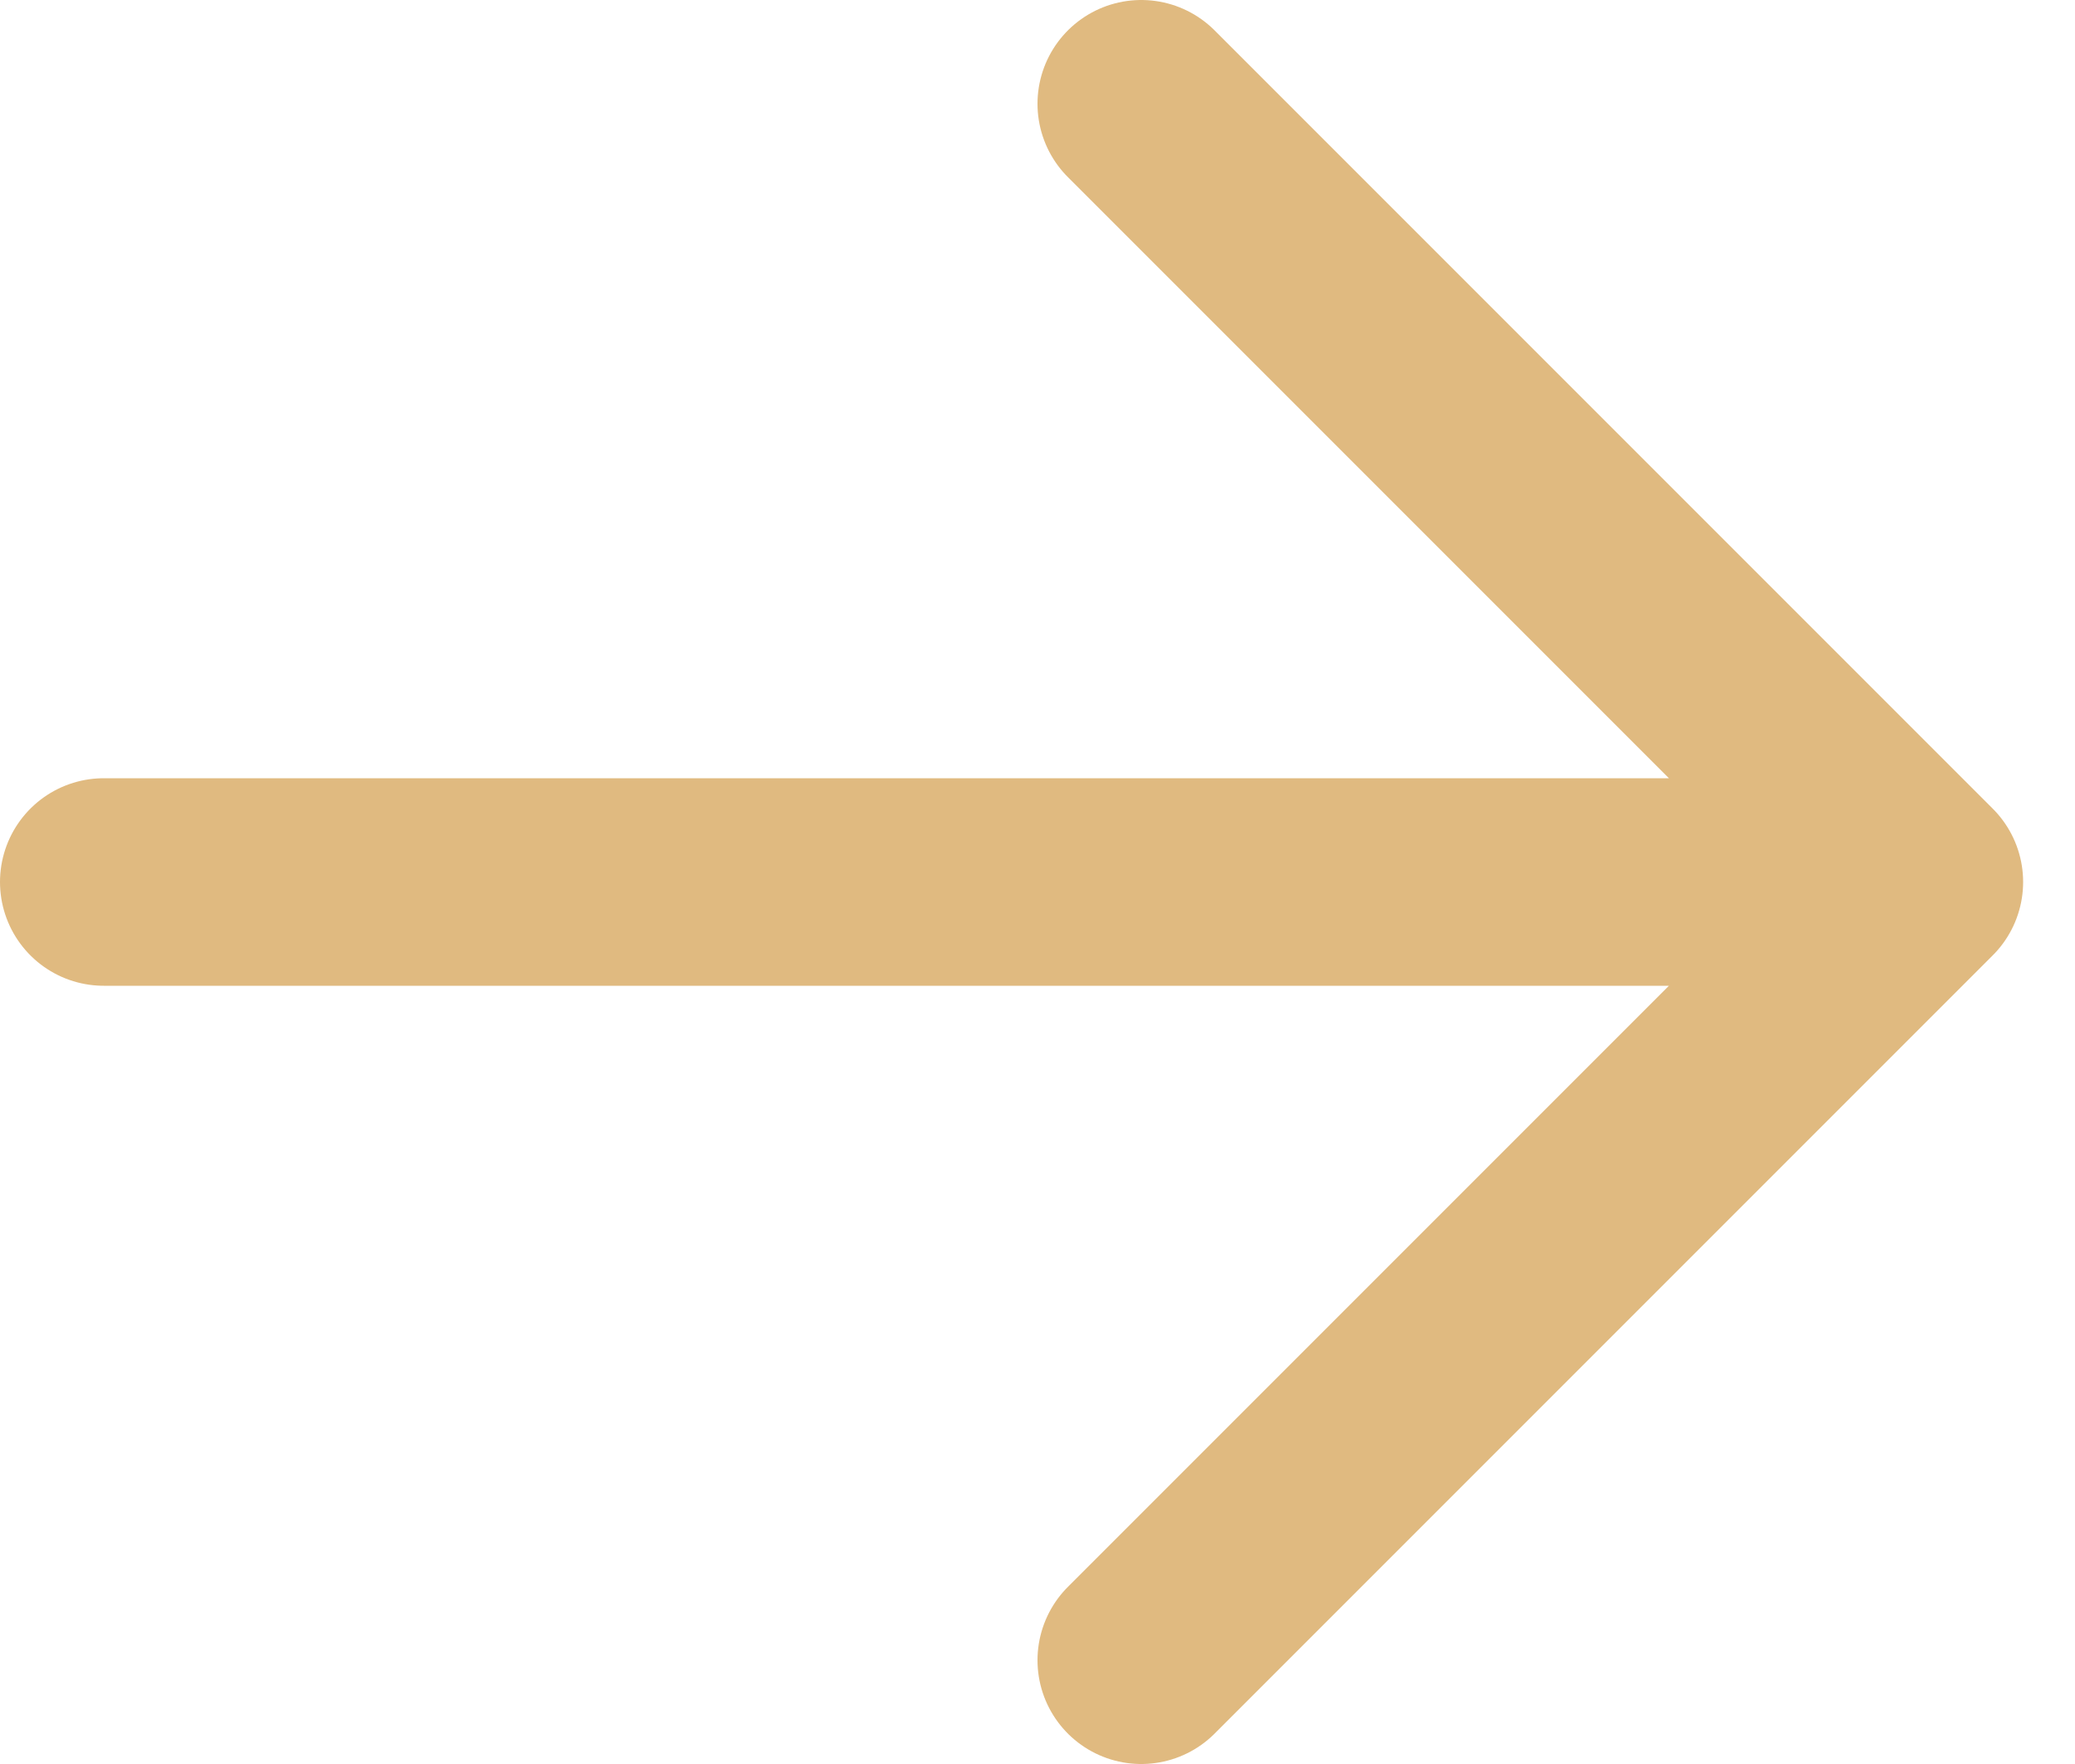
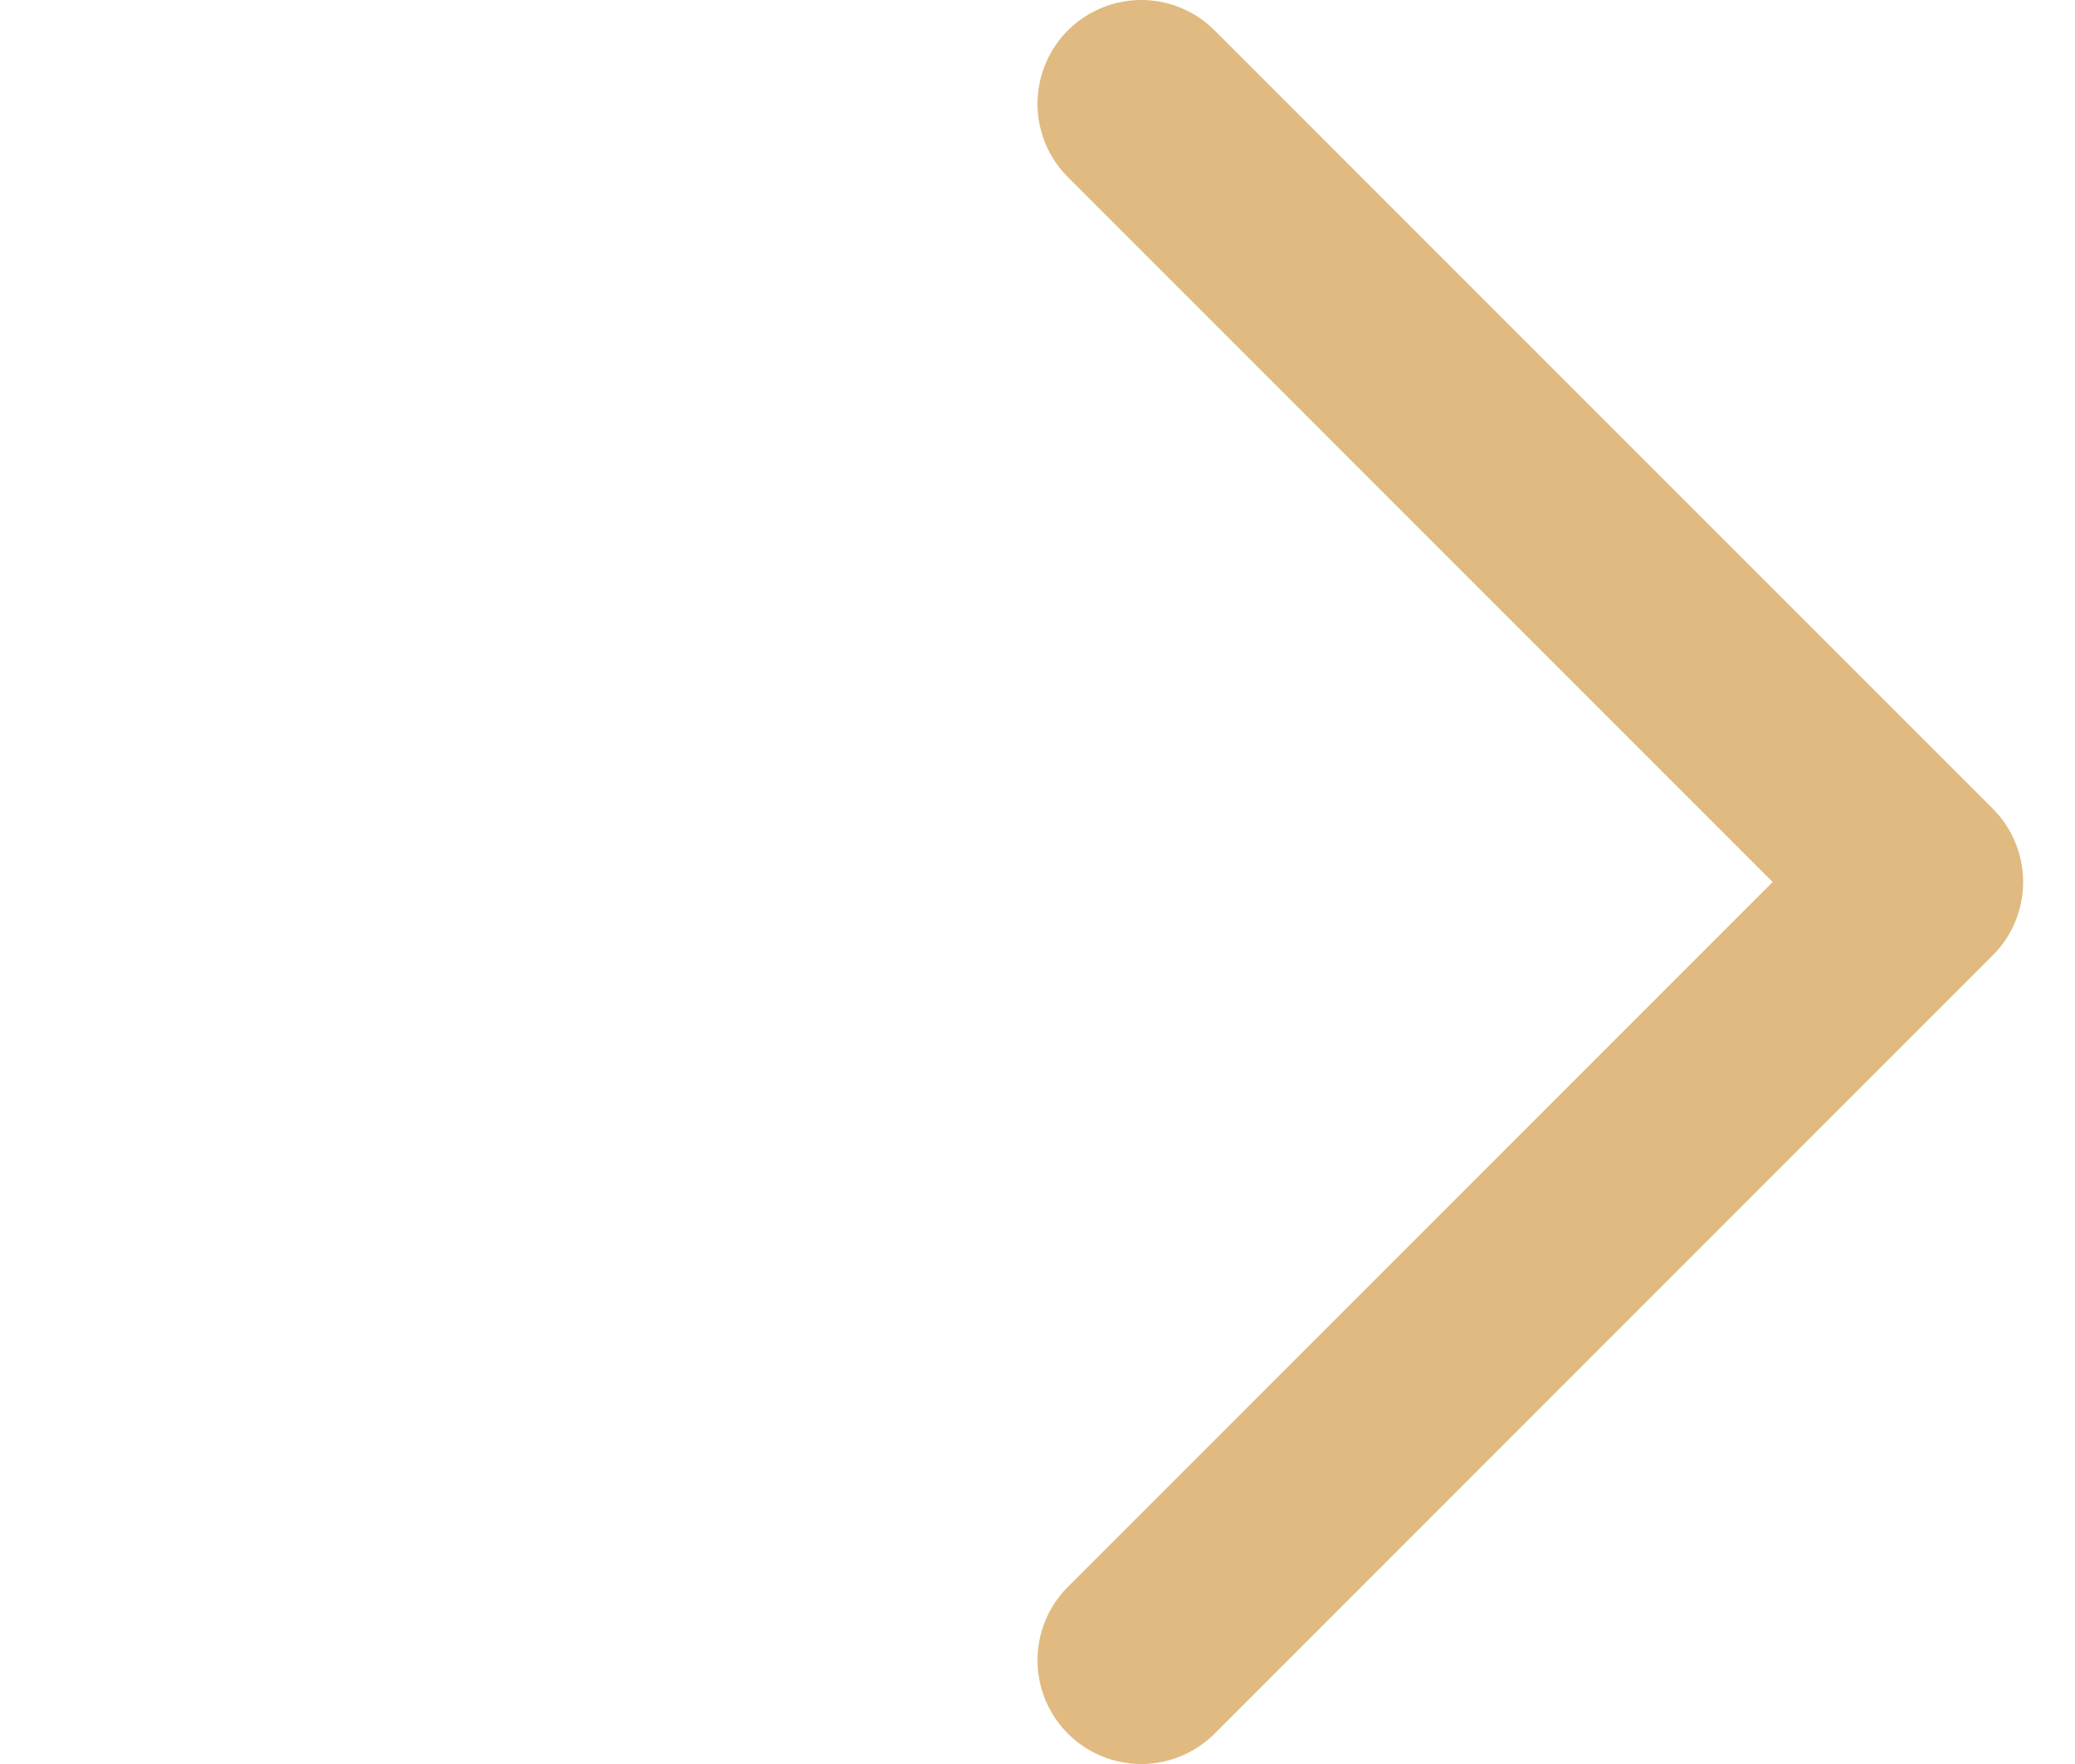
<svg xmlns="http://www.w3.org/2000/svg" width="20" height="17" viewBox="0 0 20 17" fill="none">
-   <path d="M1 8.5H18.5M18.5 8.5L11 1M18.5 8.5L11 16" stroke="#E0BA80" stroke-width="2" stroke-linecap="round" stroke-linejoin="round" />
+   <path d="M1 8.5M18.5 8.5L11 1M18.5 8.5L11 16" stroke="#E0BA80" stroke-width="2" stroke-linecap="round" stroke-linejoin="round" />
</svg>